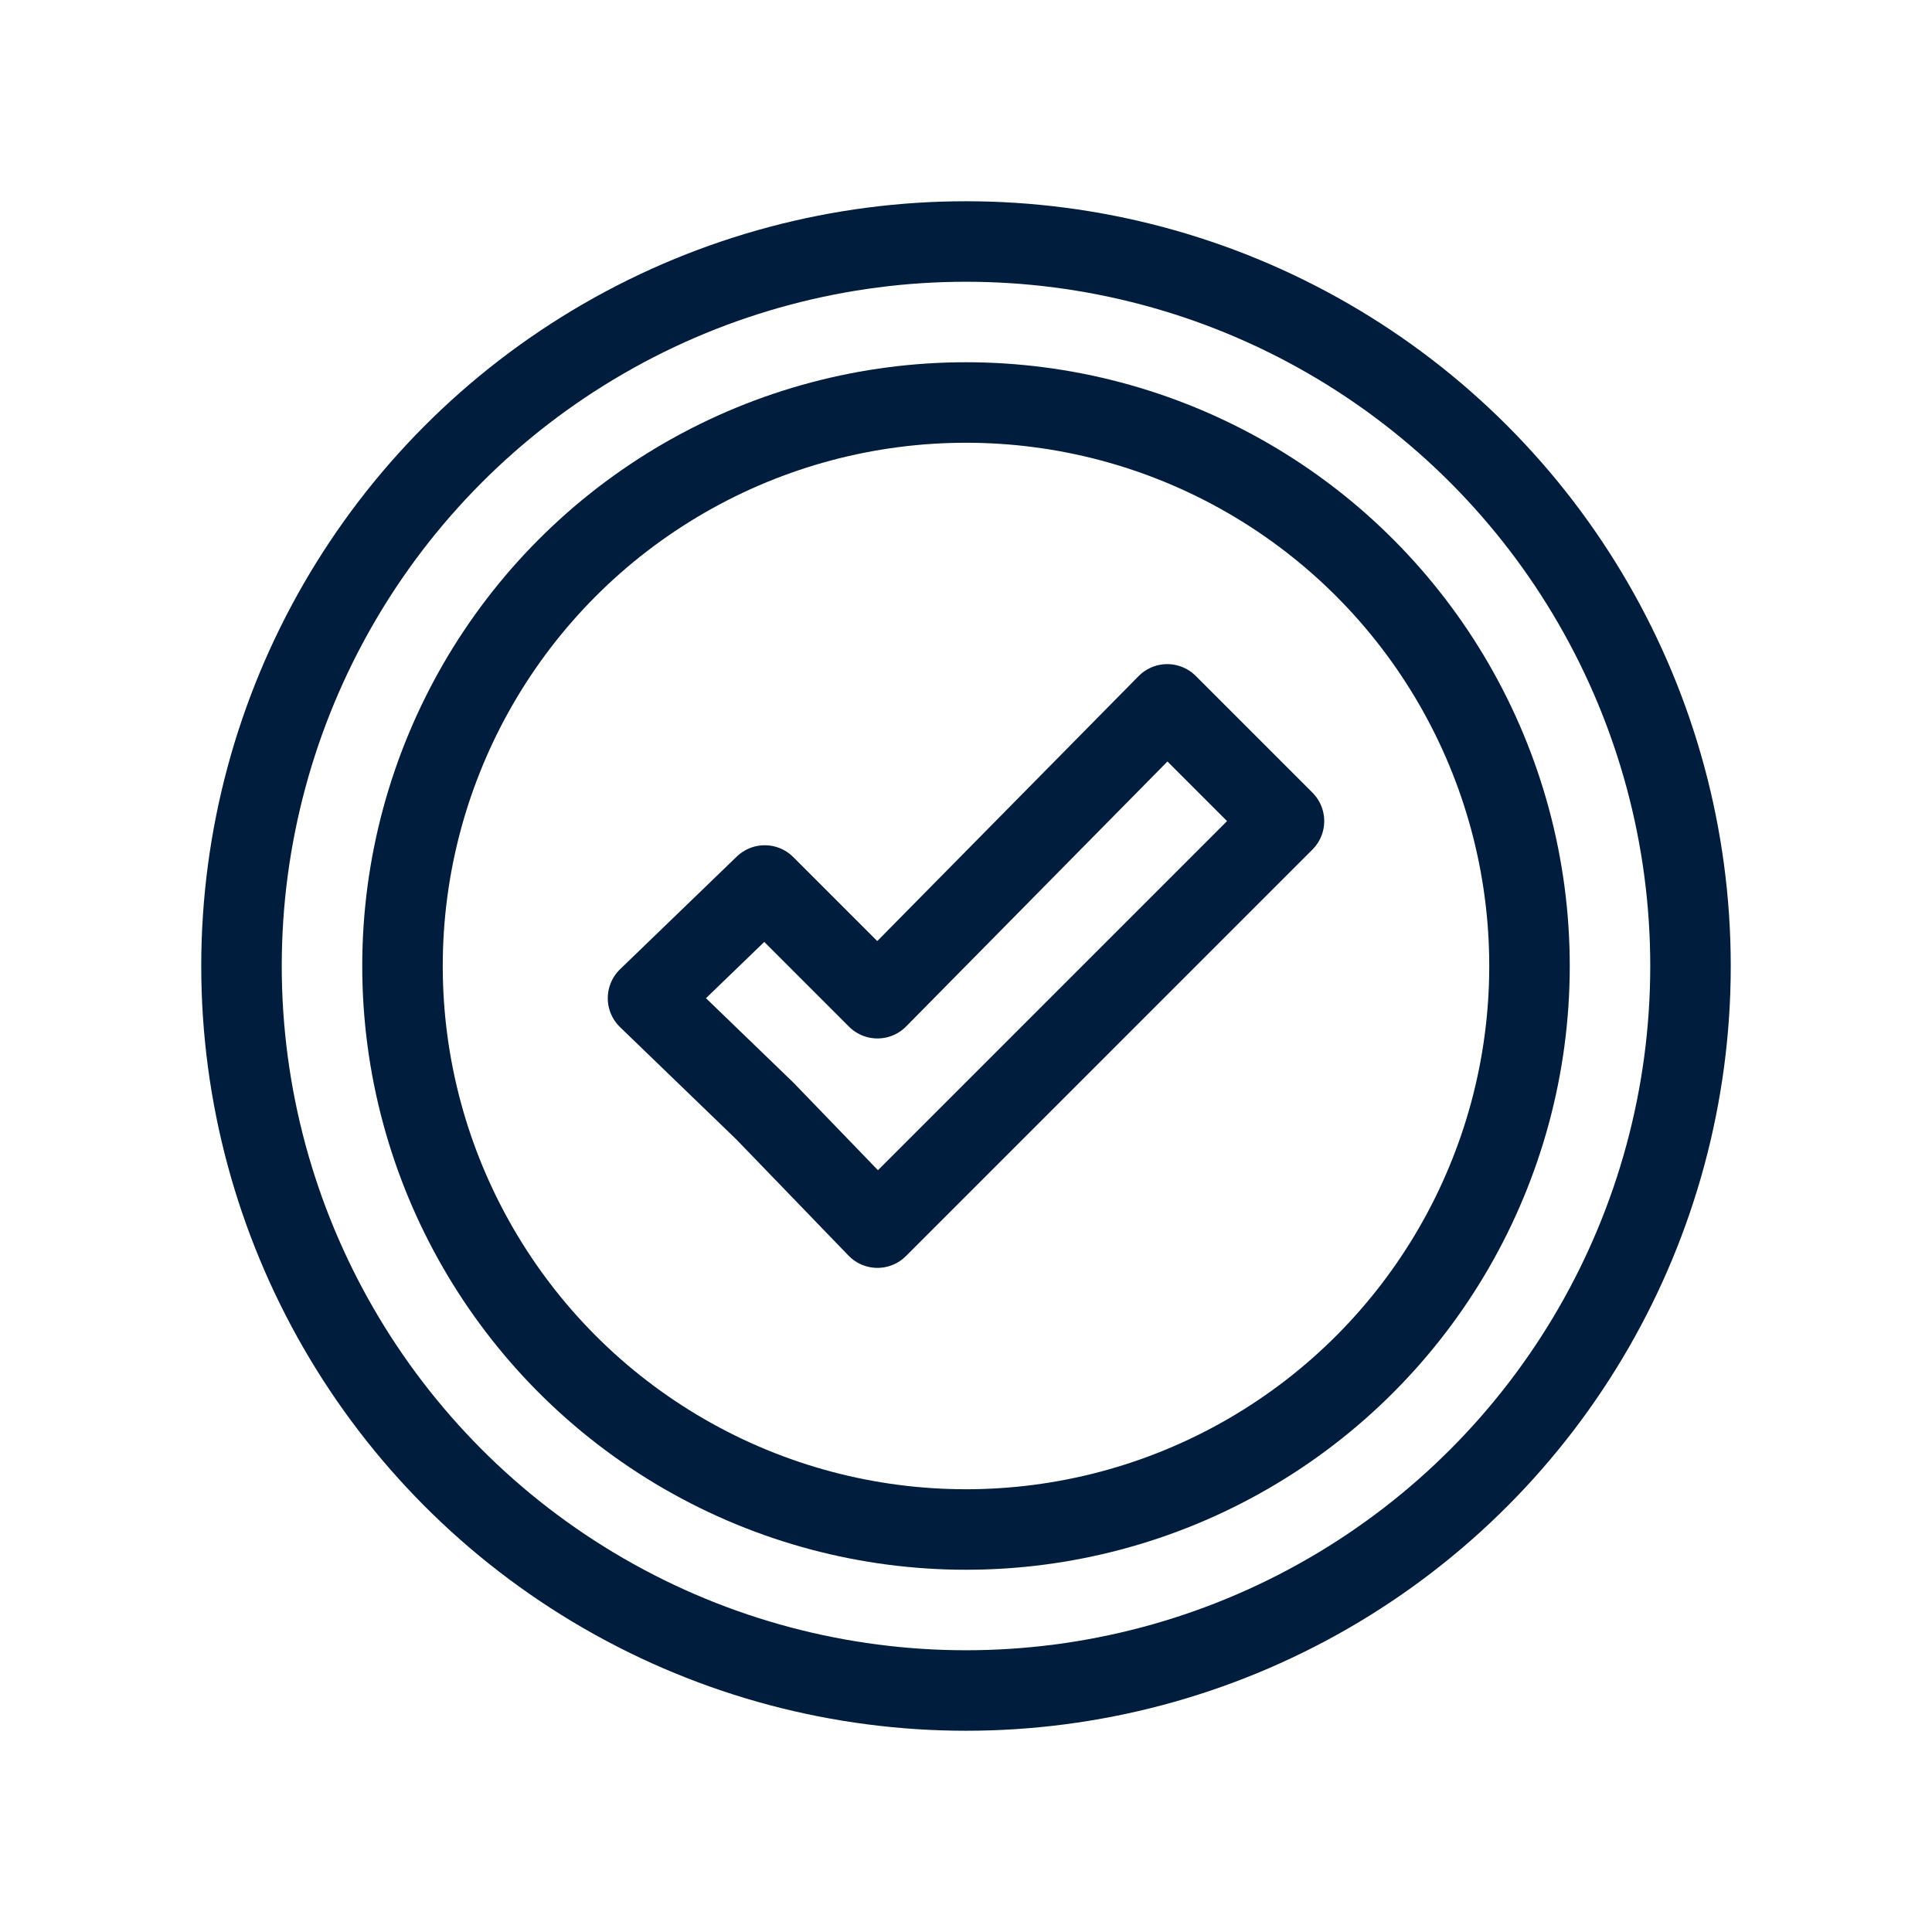
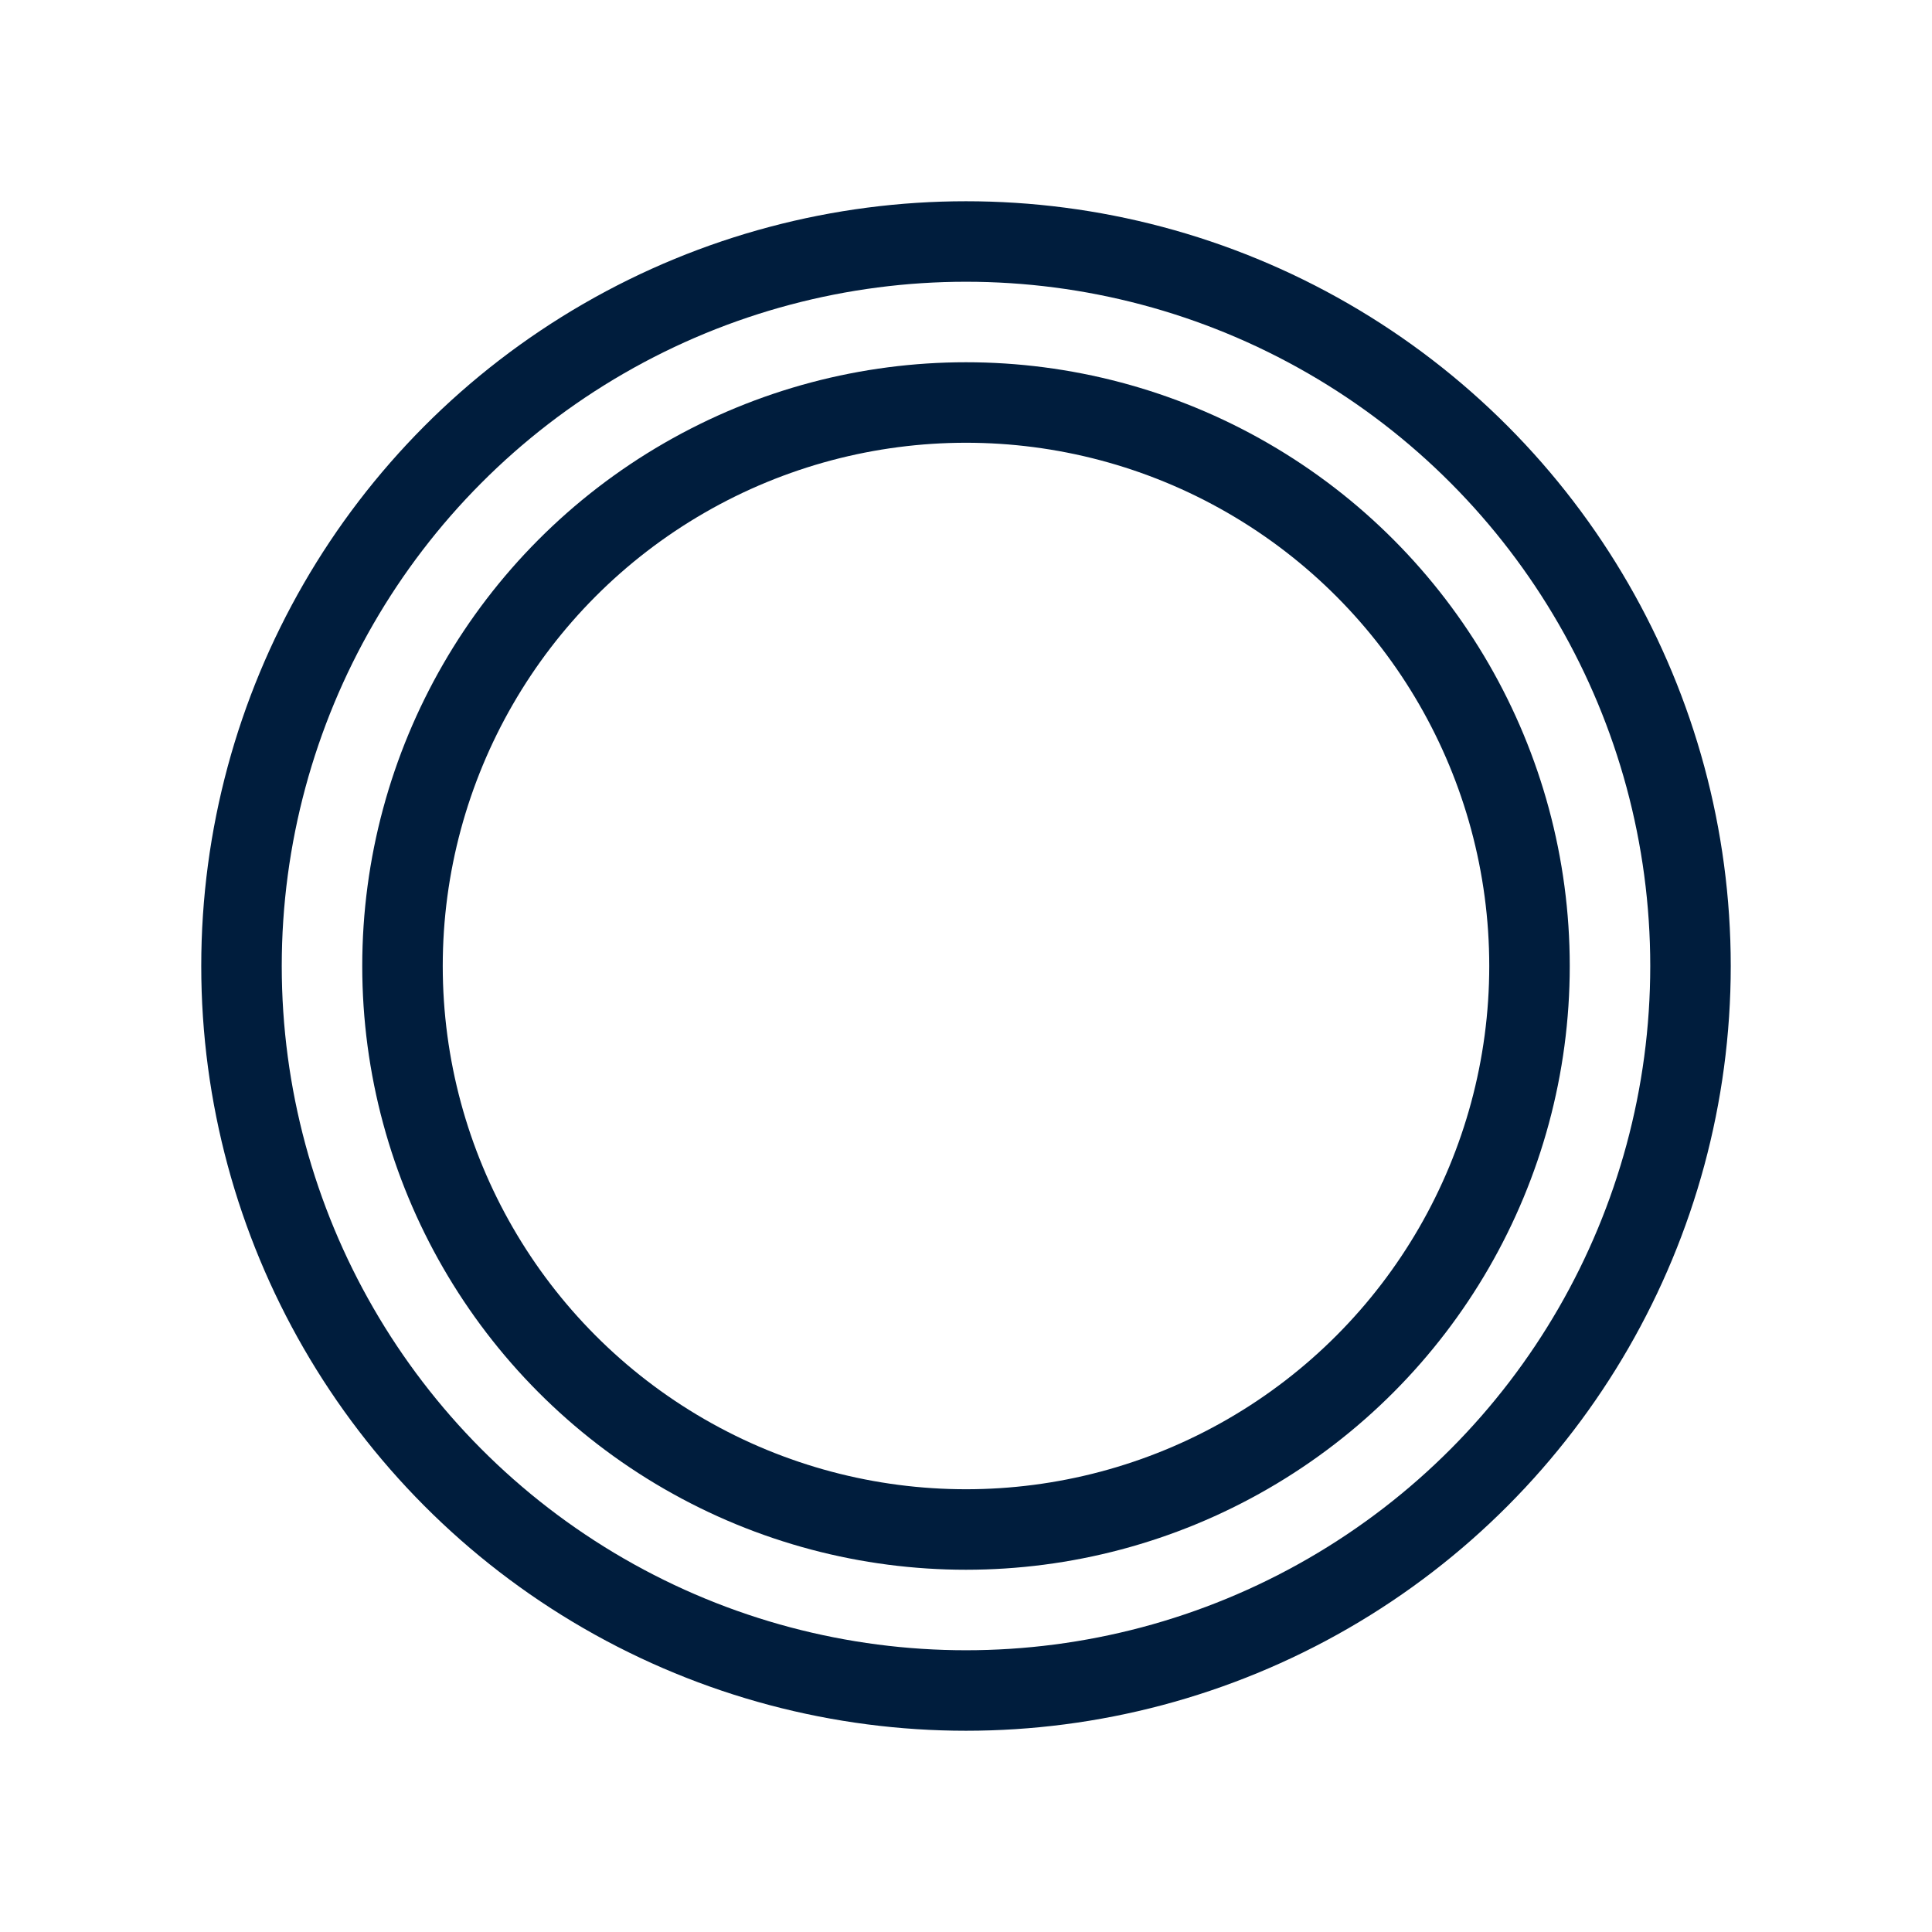
<svg xmlns="http://www.w3.org/2000/svg" id="Layer_1" version="1.1" viewBox="0 0 48 48">
  <defs>
    <style>
      .st0 {
        fill: none;
        stroke: #001d3d;
        stroke-linecap: round;
        stroke-linejoin: round;
        stroke-width: 2px;
      }
    </style>
  </defs>
  <circle class="st0" cx="24" cy="24" r="18" />
  <circle class="st0" cx="24" cy="24" r="14" />
-   <polygon class="st0" points="31.9 20.4 21.8 30.5 19 27.6 16.1 24.8 19 22 21.8 24.8 29 17.5 31.9 20.4" />
</svg>